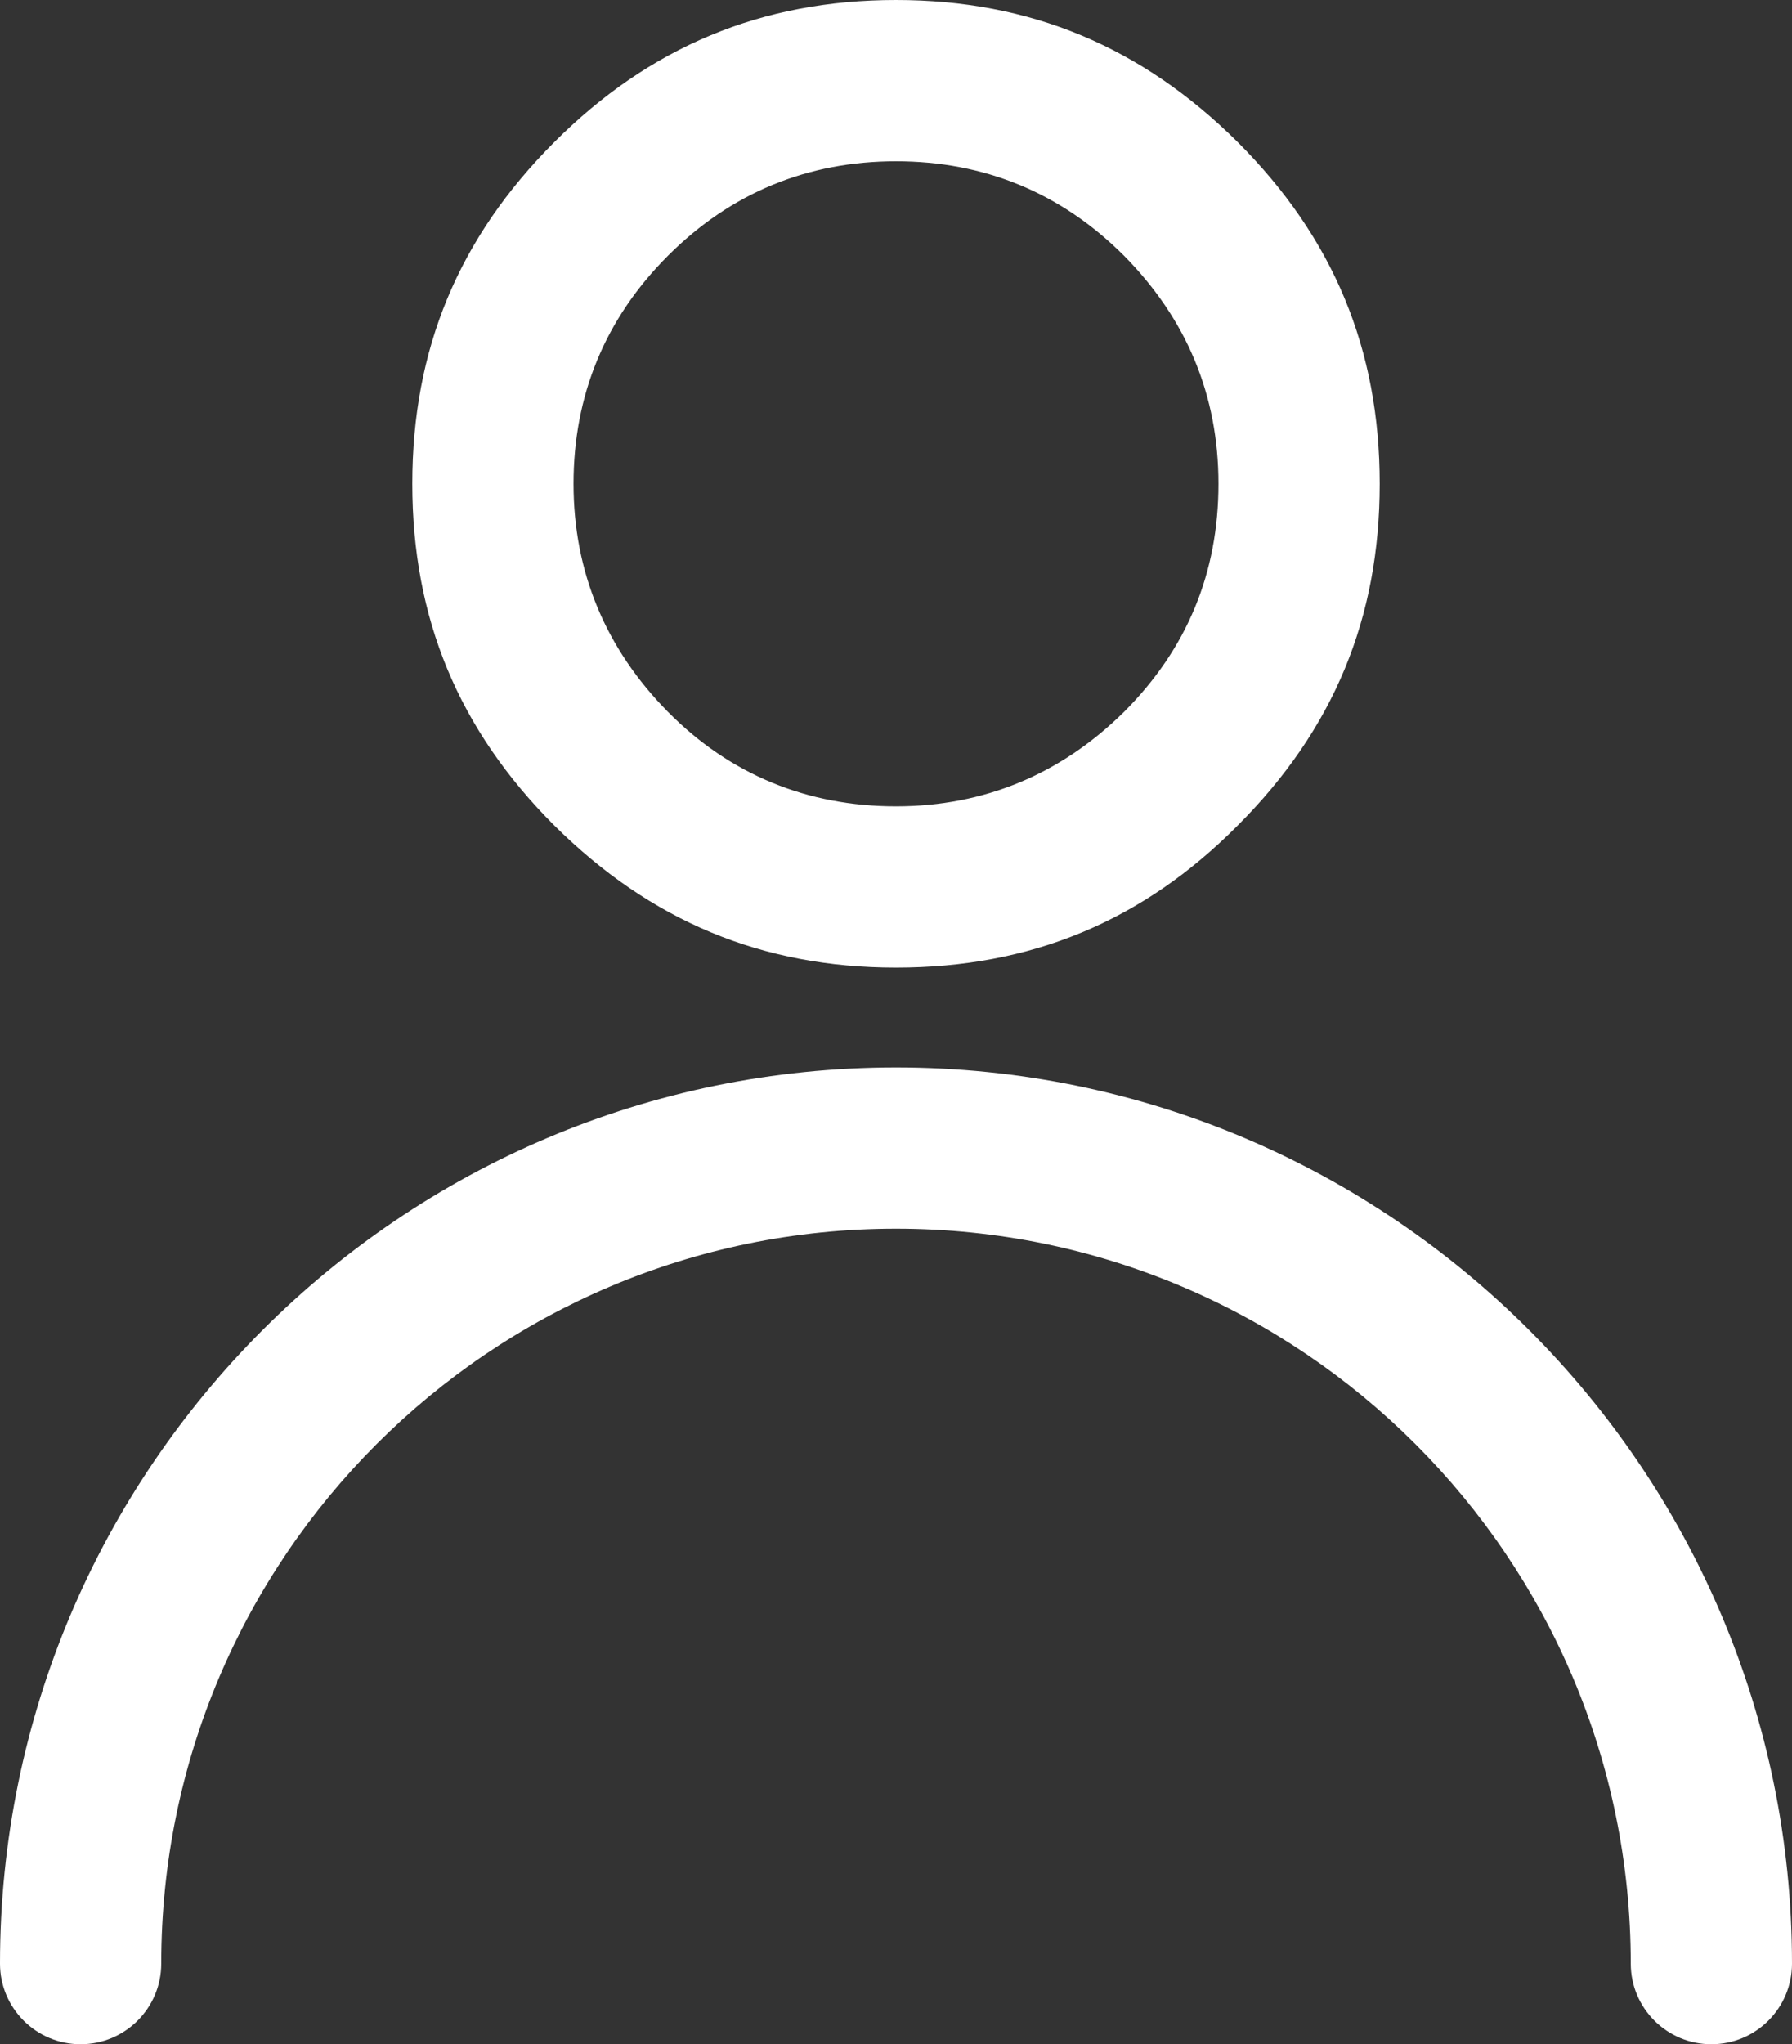
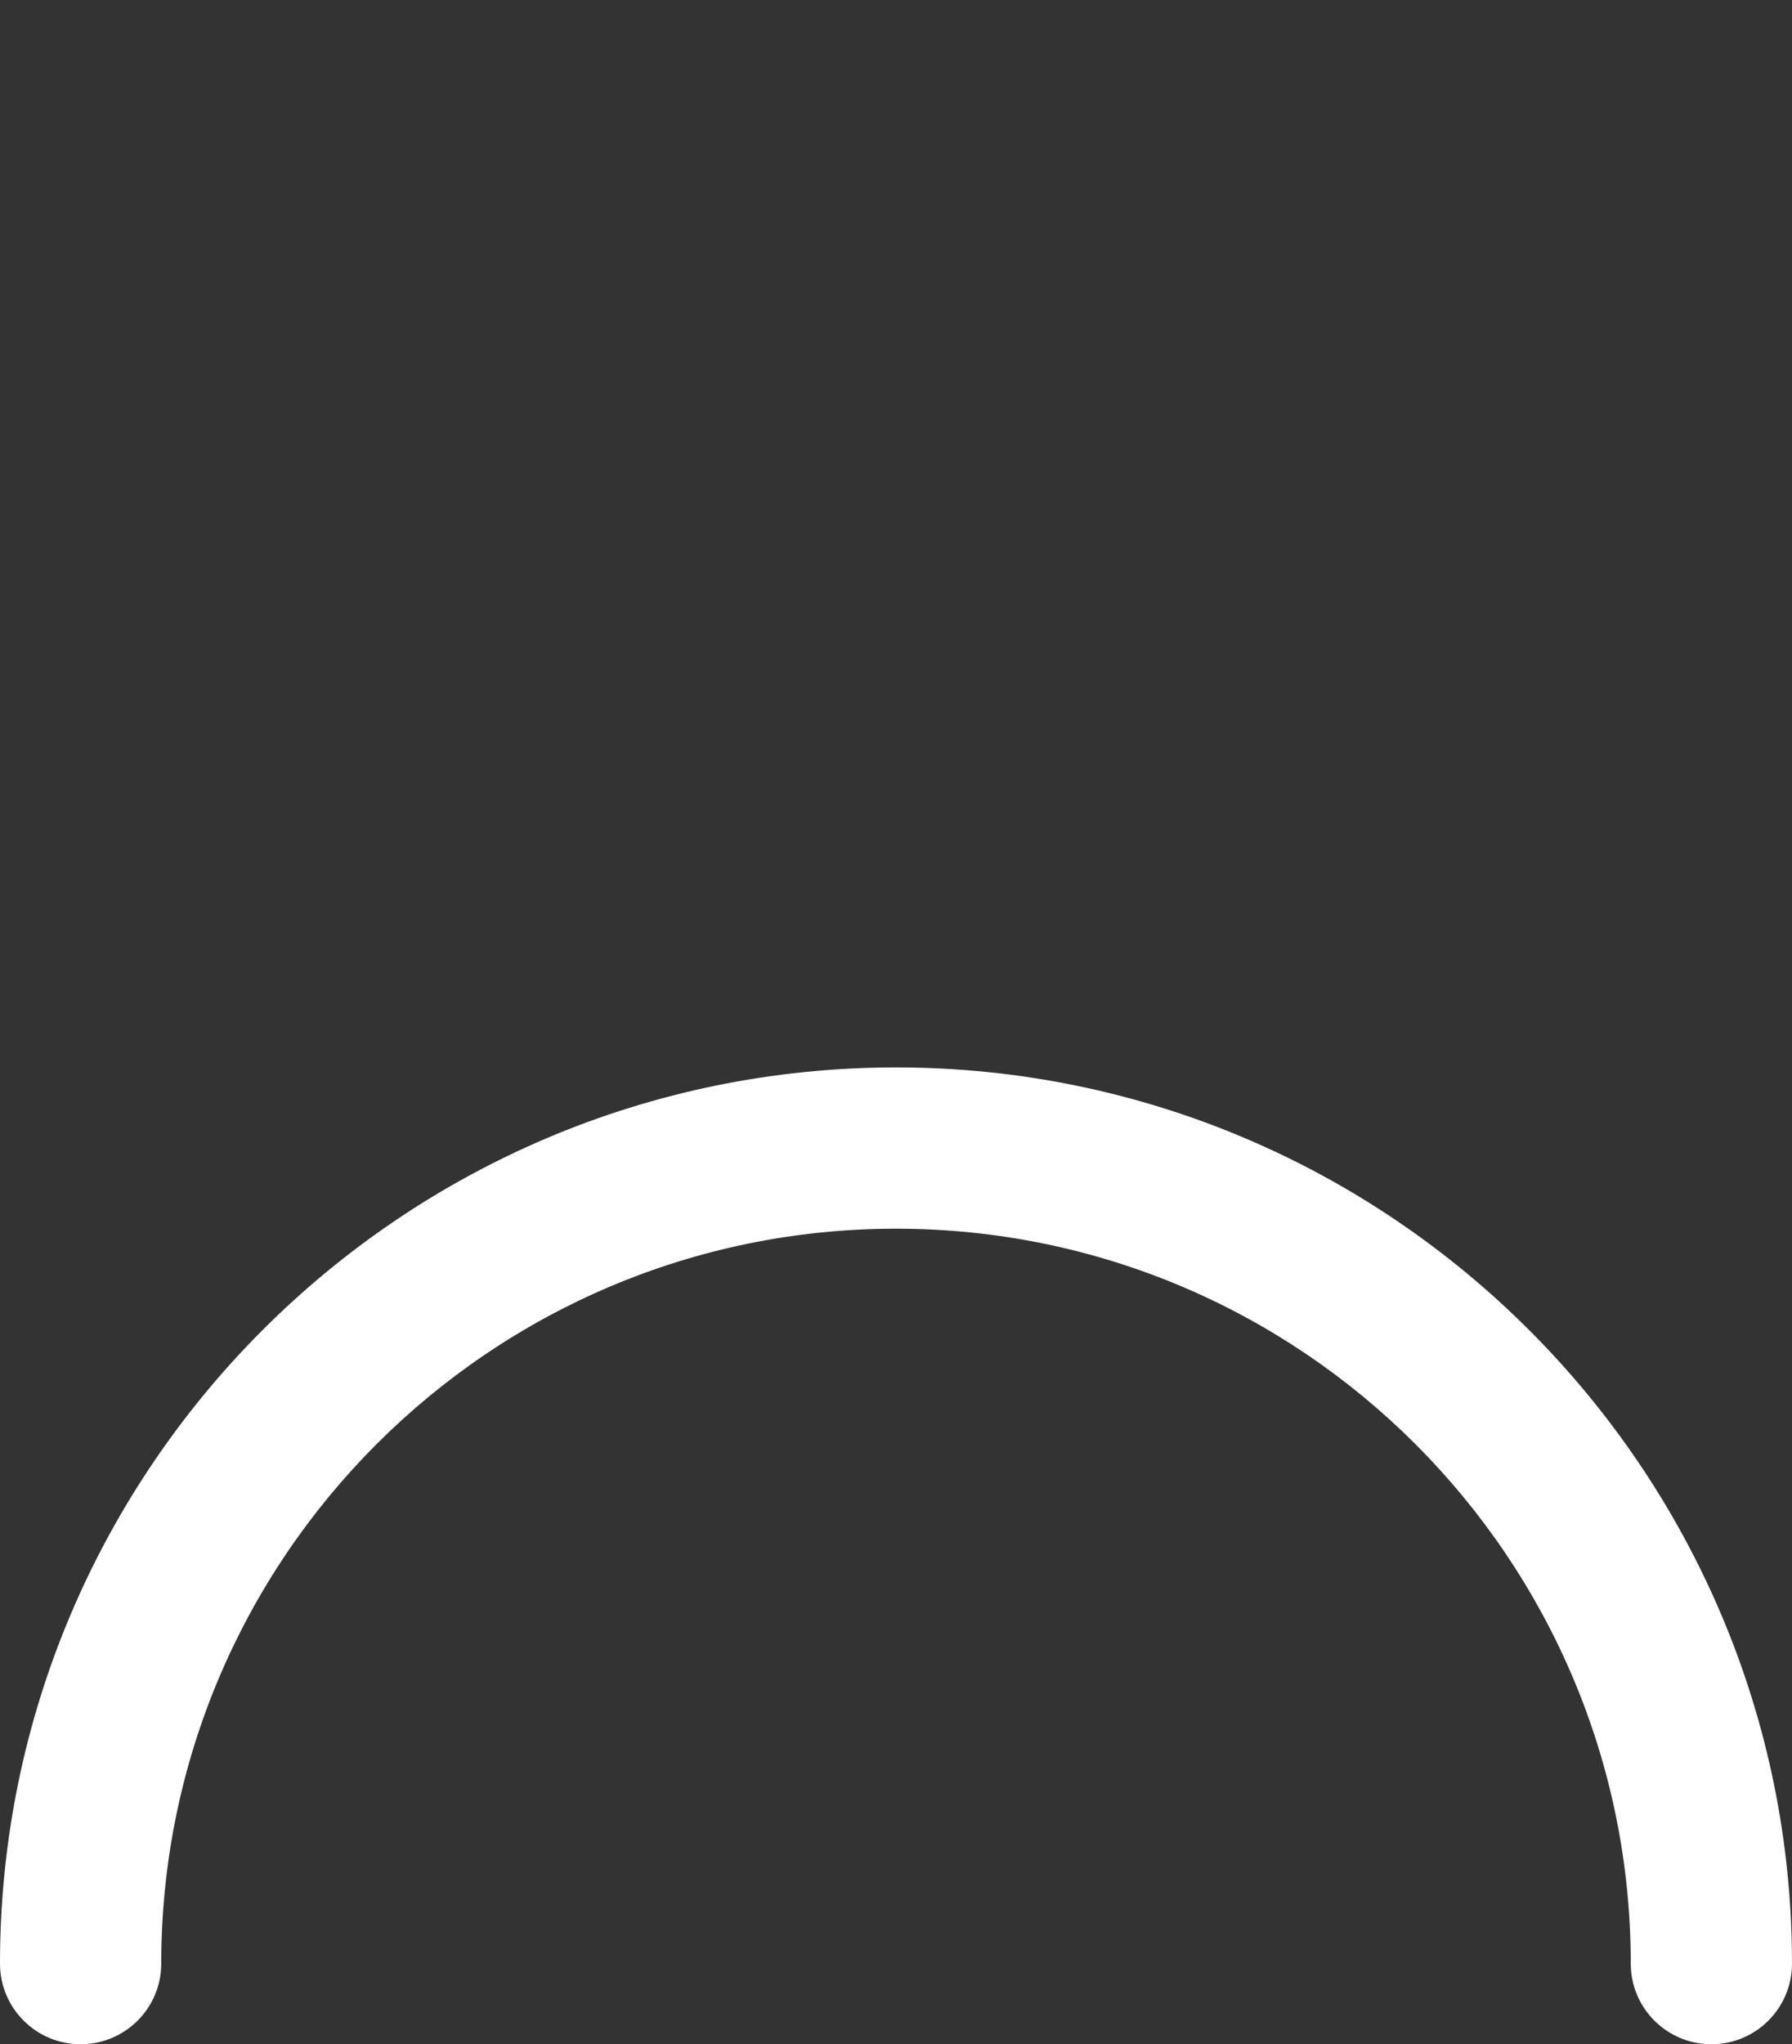
<svg xmlns="http://www.w3.org/2000/svg" id="Layer_2" data-name="Layer 2" viewBox="0 0 23.34 26.62">
  <rect x="0" y="0" width="23.34" height="26.62" fill="#333333" stroke="none" />
  <defs>
    <style>
      .cls-1 {
        fill: #fff;
        stroke-width: 0px;
      }
    </style>
  </defs>
  <g id="Header_Artwork_Light_Alternate_2" data-name="Header Artwork Light Alternate 2">
    <g>
-       <path class="cls-1" d="M11.67,12.6c-1.75,0-3.2-.61-4.45-1.85-1.25-1.25-1.85-2.7-1.85-4.45s.6-3.2,1.85-4.45c1.24-1.24,2.7-1.85,4.45-1.85s3.2.61,4.45,1.85c1.25,1.25,1.85,2.7,1.85,4.45s-.6,3.2-1.85,4.45c-1.24,1.25-2.7,1.85-4.45,1.85ZM11.67,2.1c-1.15,0-2.15.41-2.97,1.23s-1.23,1.82-1.23,2.97.42,2.15,1.23,2.97,1.82,1.23,2.97,1.23,2.15-.42,2.97-1.23c.82-.82,1.23-1.81,1.23-2.97s-.42-2.15-1.23-2.97c-.82-.82-1.82-1.23-2.97-1.23Z" />
      <path class="cls-1" d="M22.29,26.62c-.58,0-1.05-.47-1.05-1.05,0-5.28-4.29-9.57-9.57-9.57S2.1,20.29,2.1,25.57c0,.58-.47,1.05-1.05,1.05s-1.05-.47-1.05-1.05c0-6.44,5.23-11.67,11.67-11.67s11.67,5.24,11.67,11.67c0,.58-.47,1.05-1.05,1.05Z" />
    </g>
  </g>
</svg>